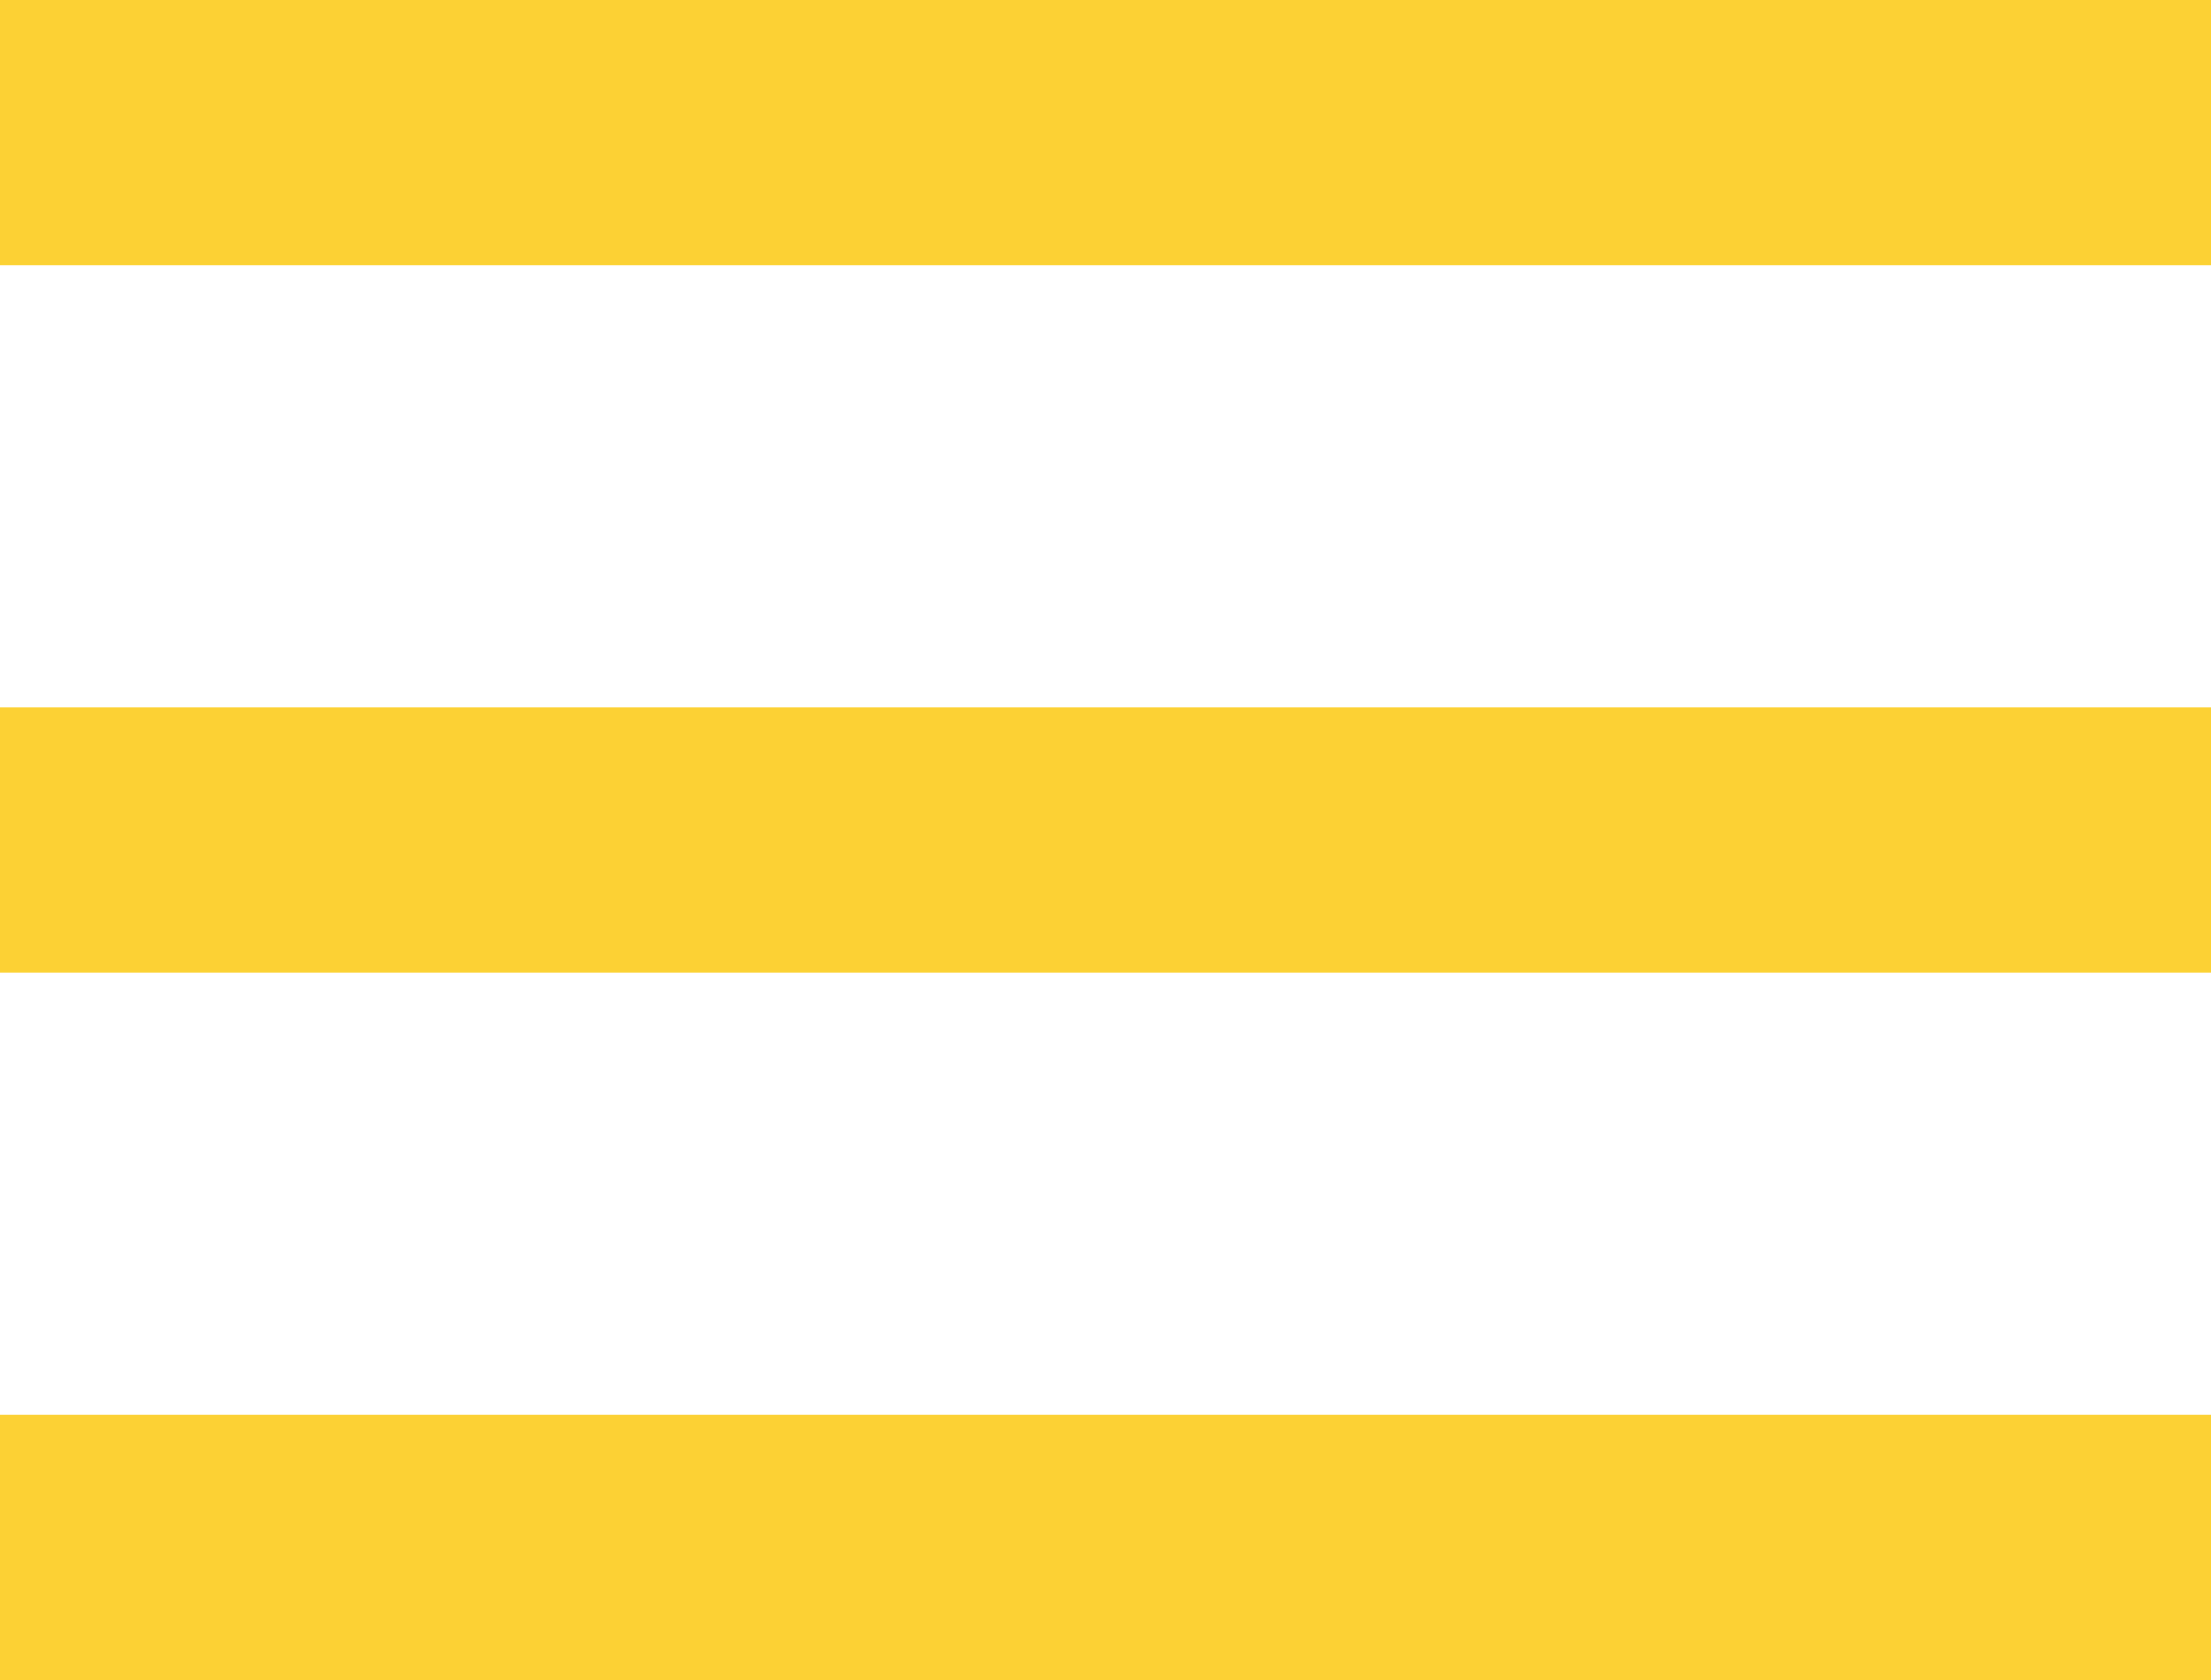
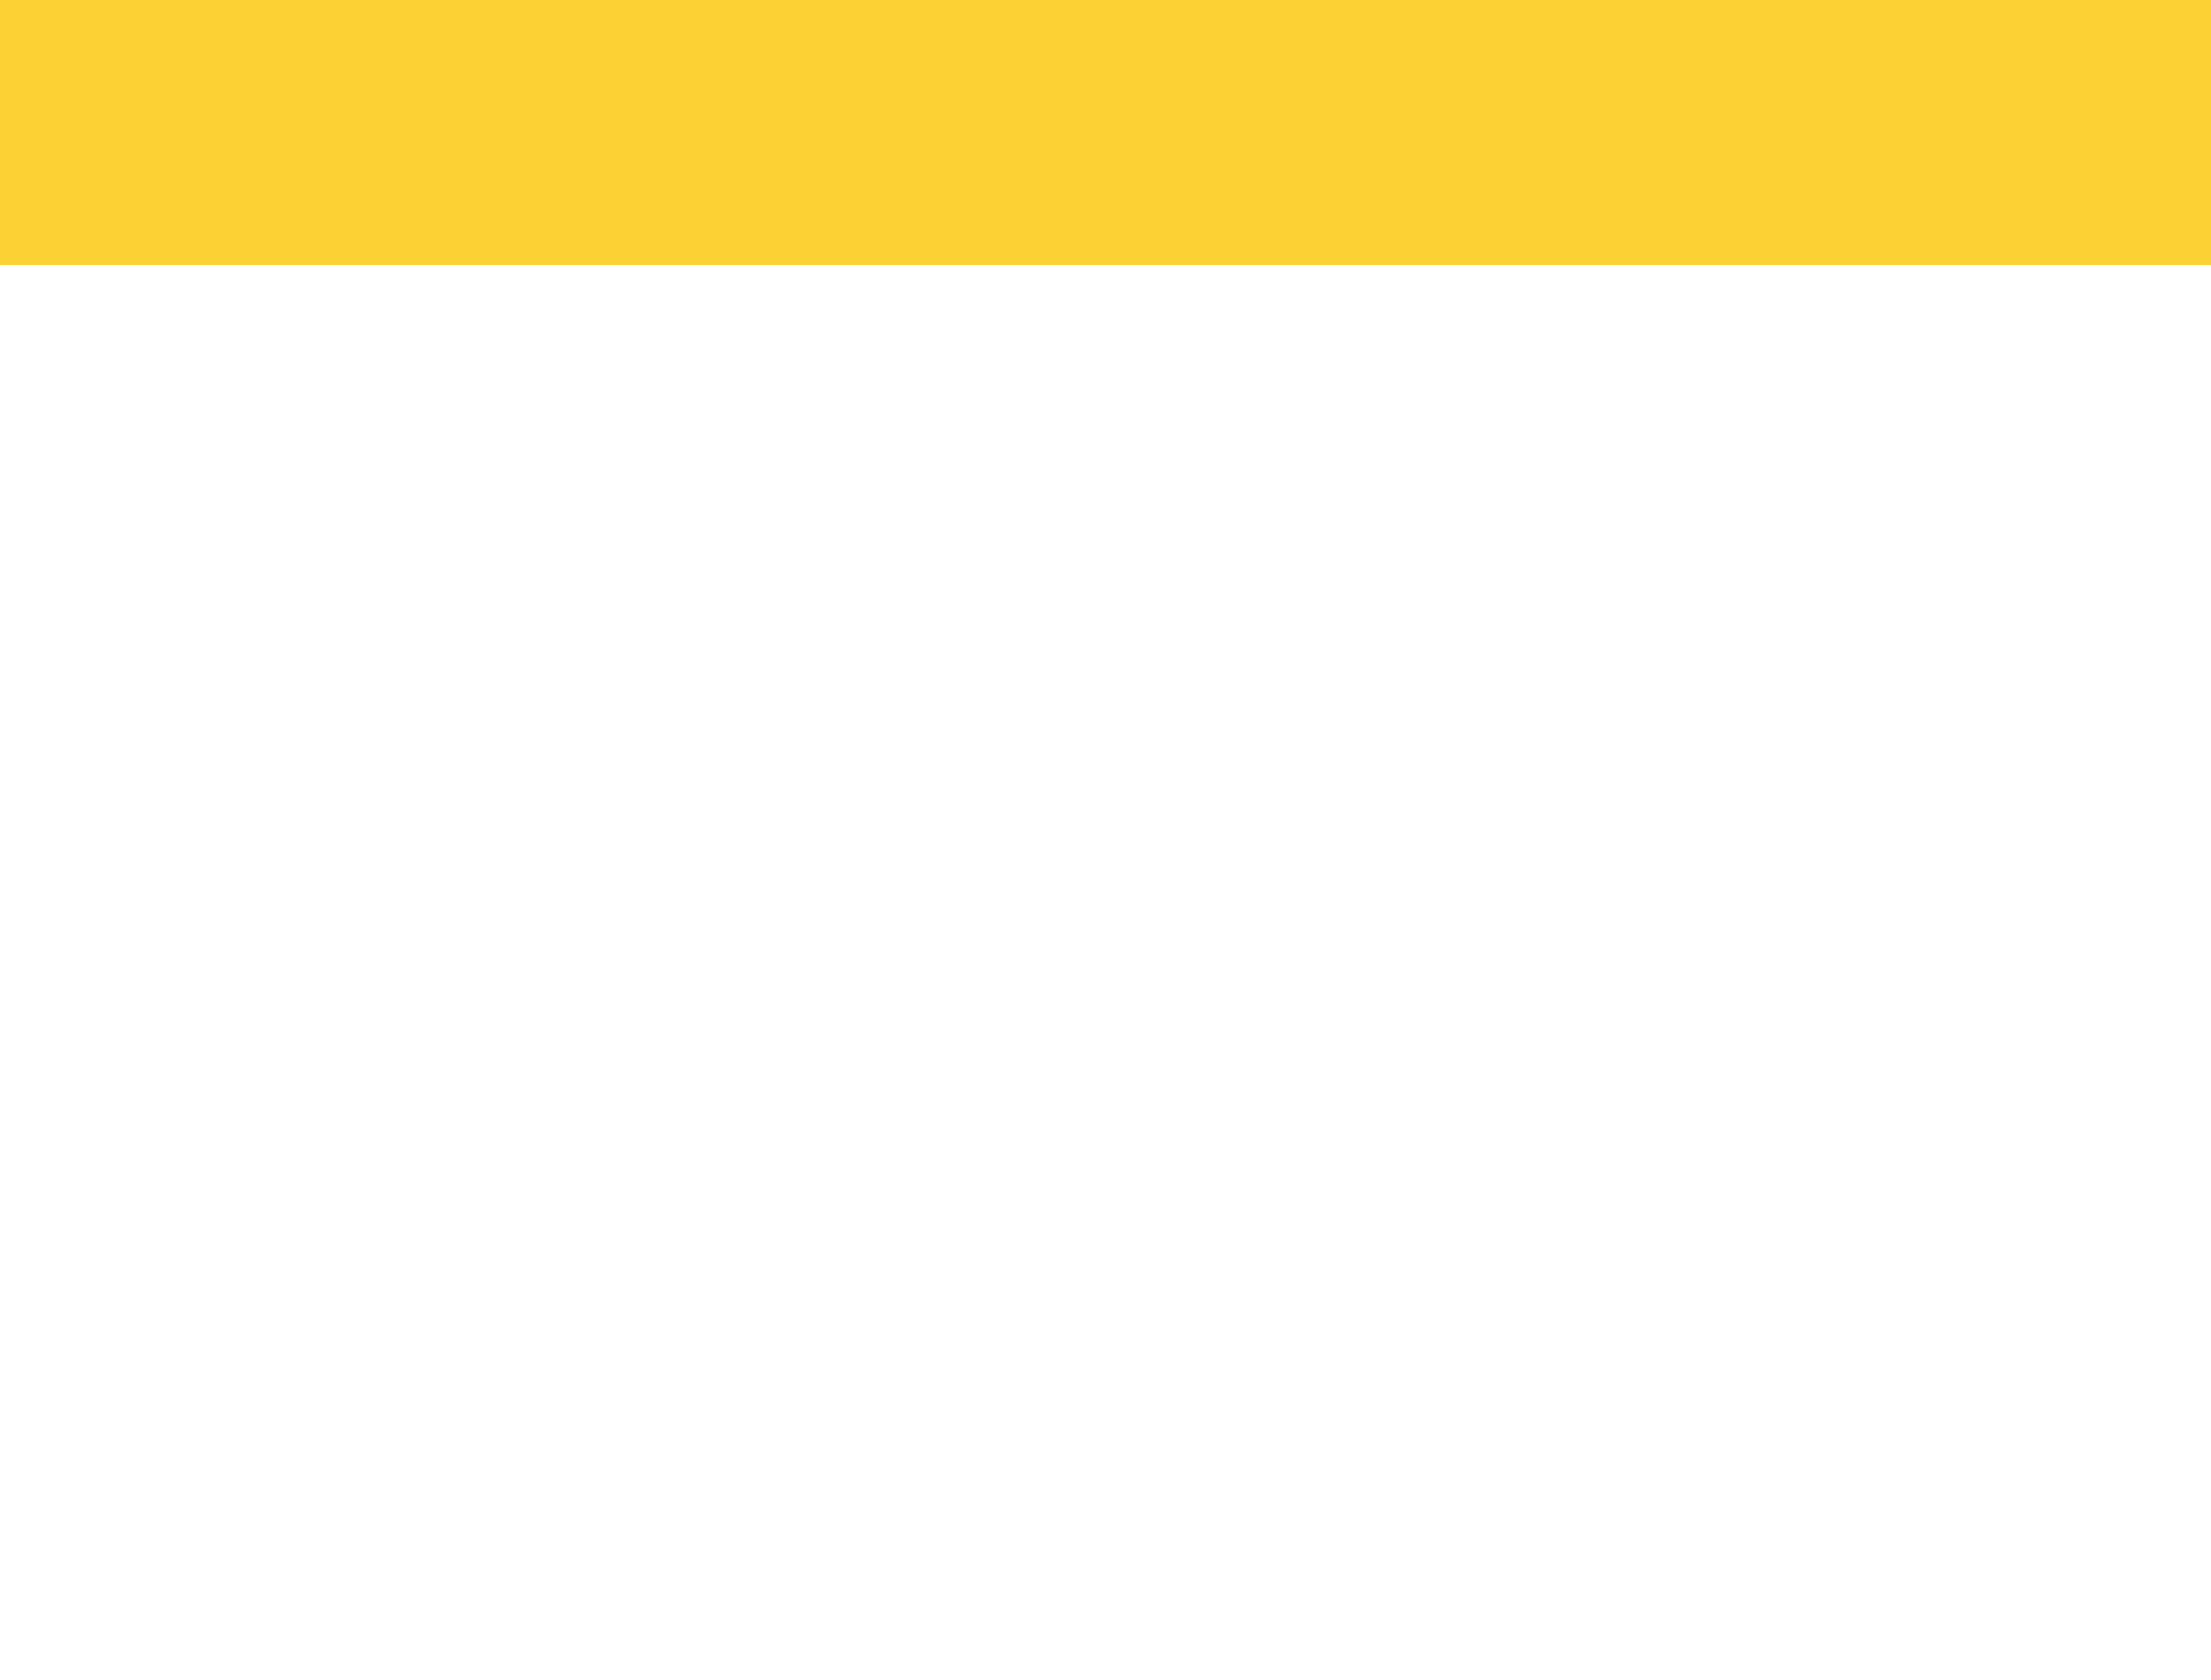
<svg xmlns="http://www.w3.org/2000/svg" width="25" height="19" viewBox="0 0 25 19" fill="none">
  <path d="M0 0H25V3H0V0Z" fill="#FBD134" />
-   <path d="M0 8H25V11H0V8Z" fill="#FBD134" />
-   <path d="M0 16H25V19H0V16Z" fill="#FBD134" />
</svg>